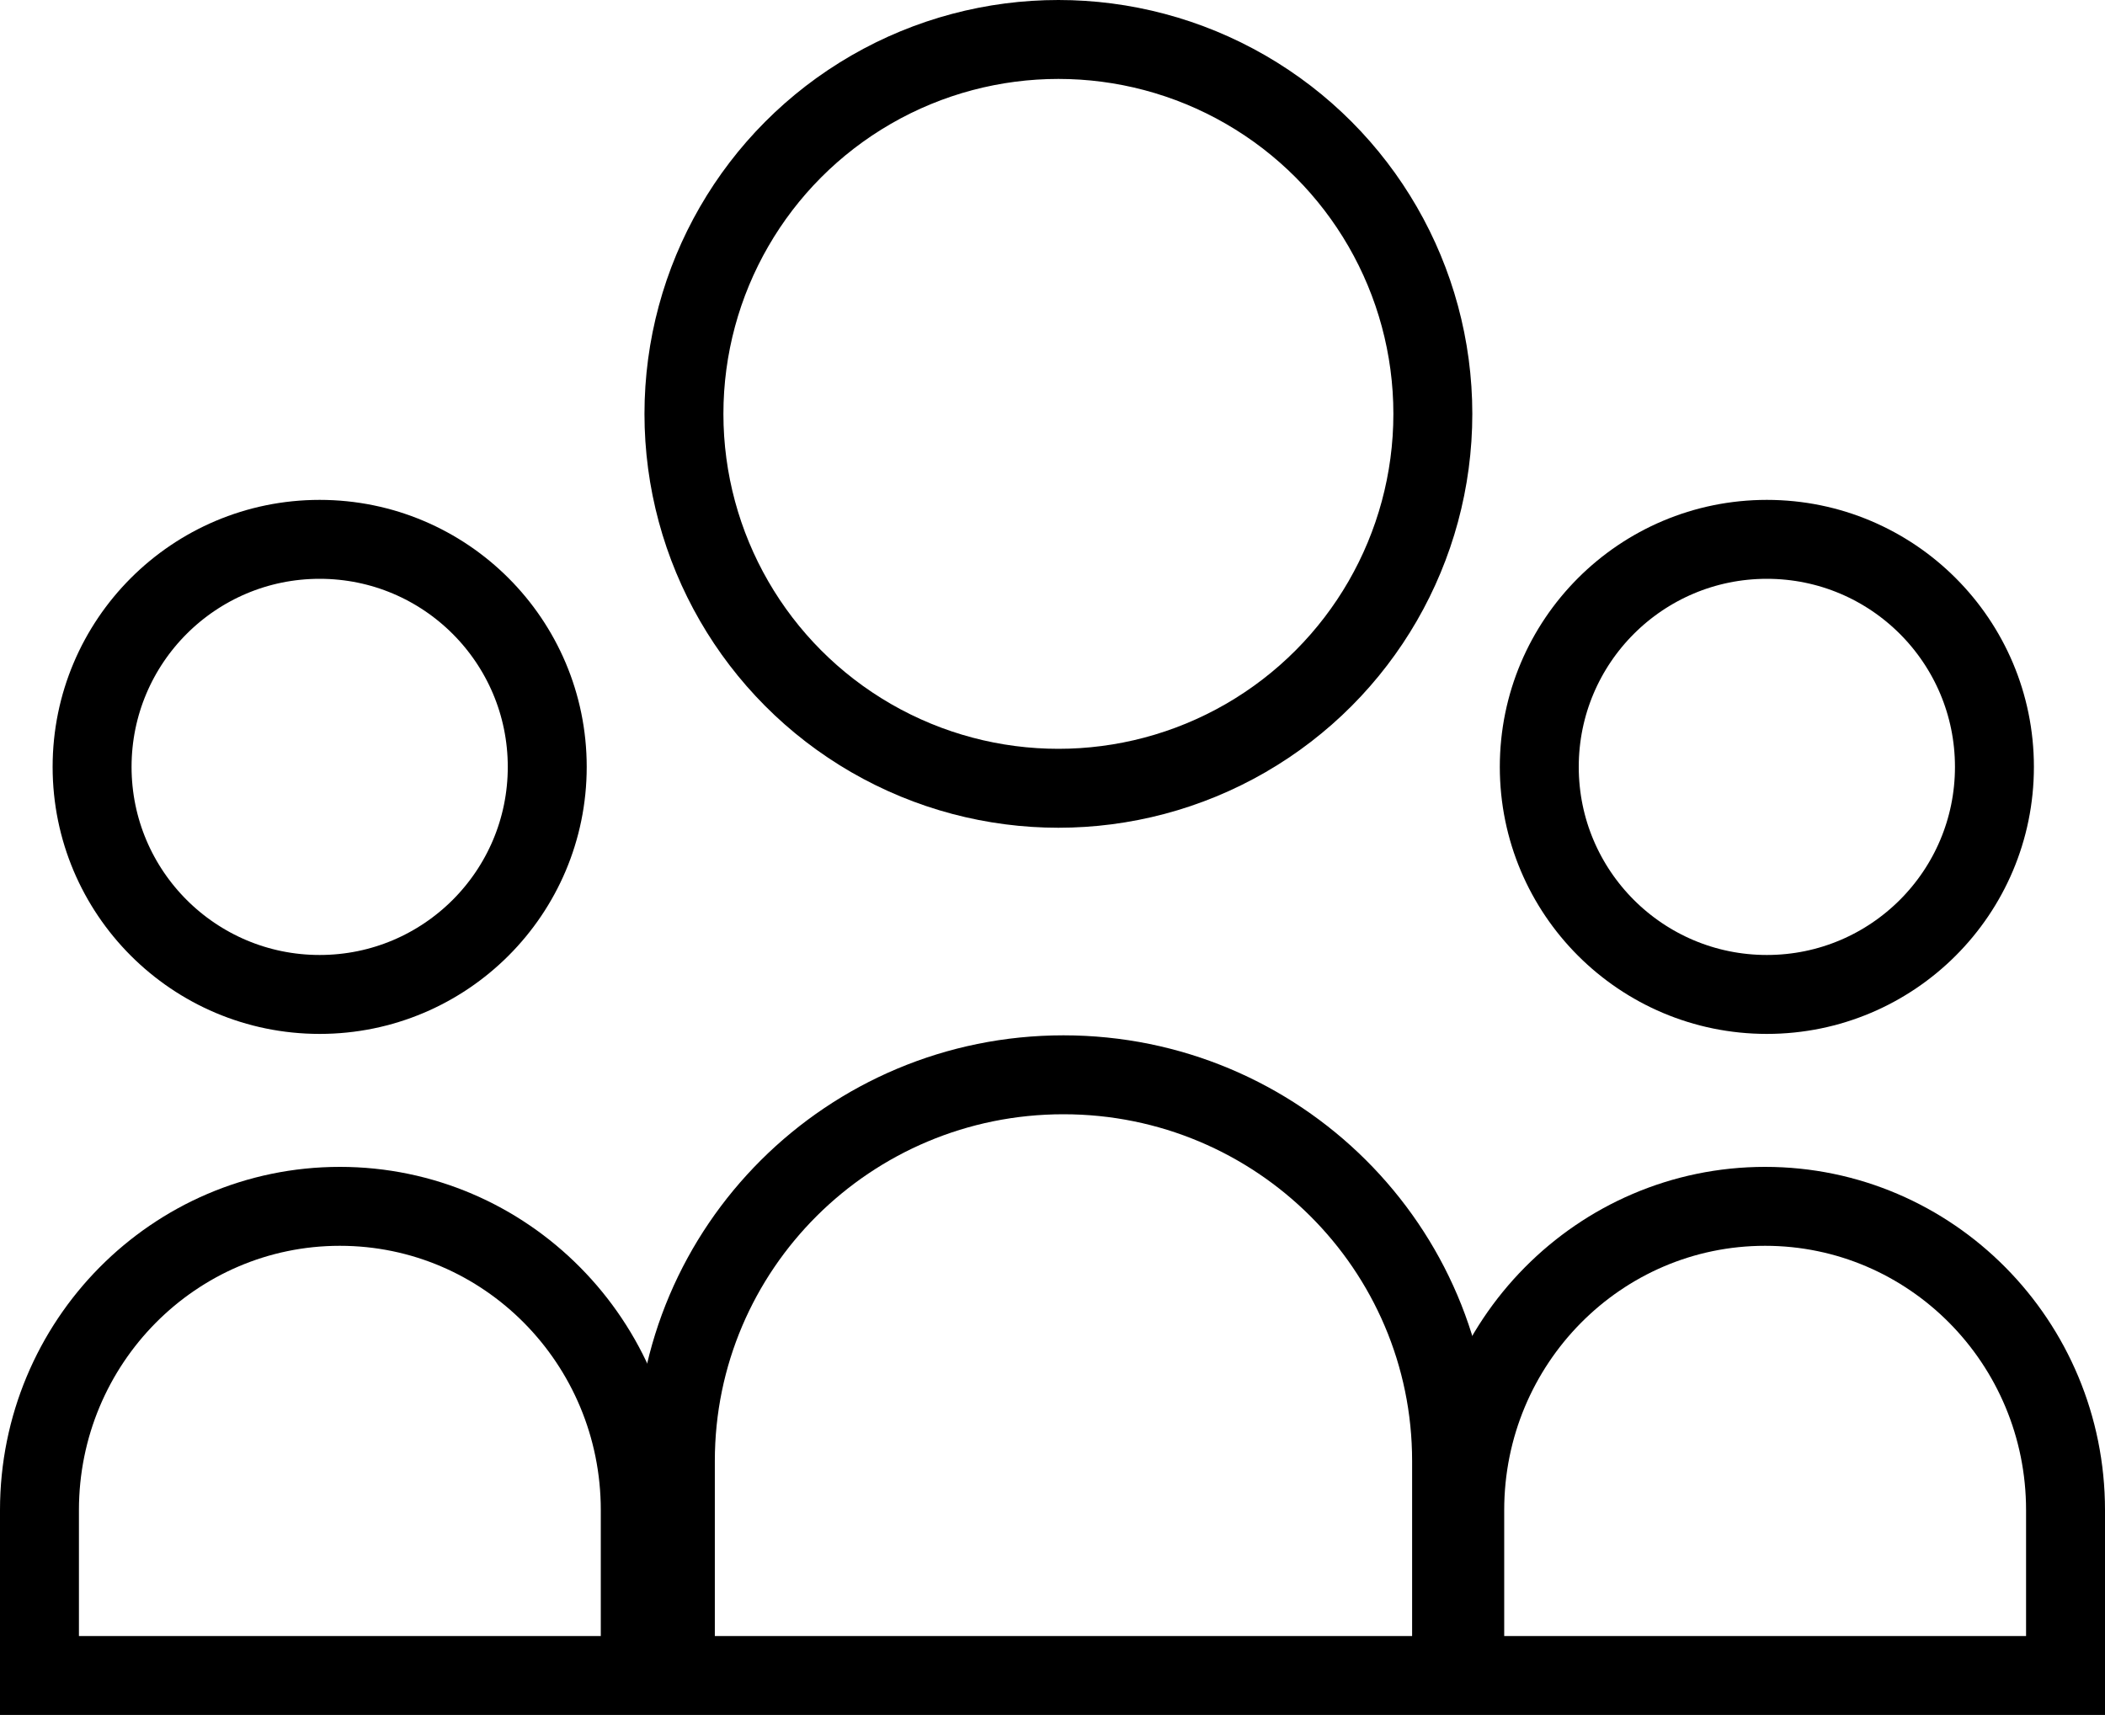
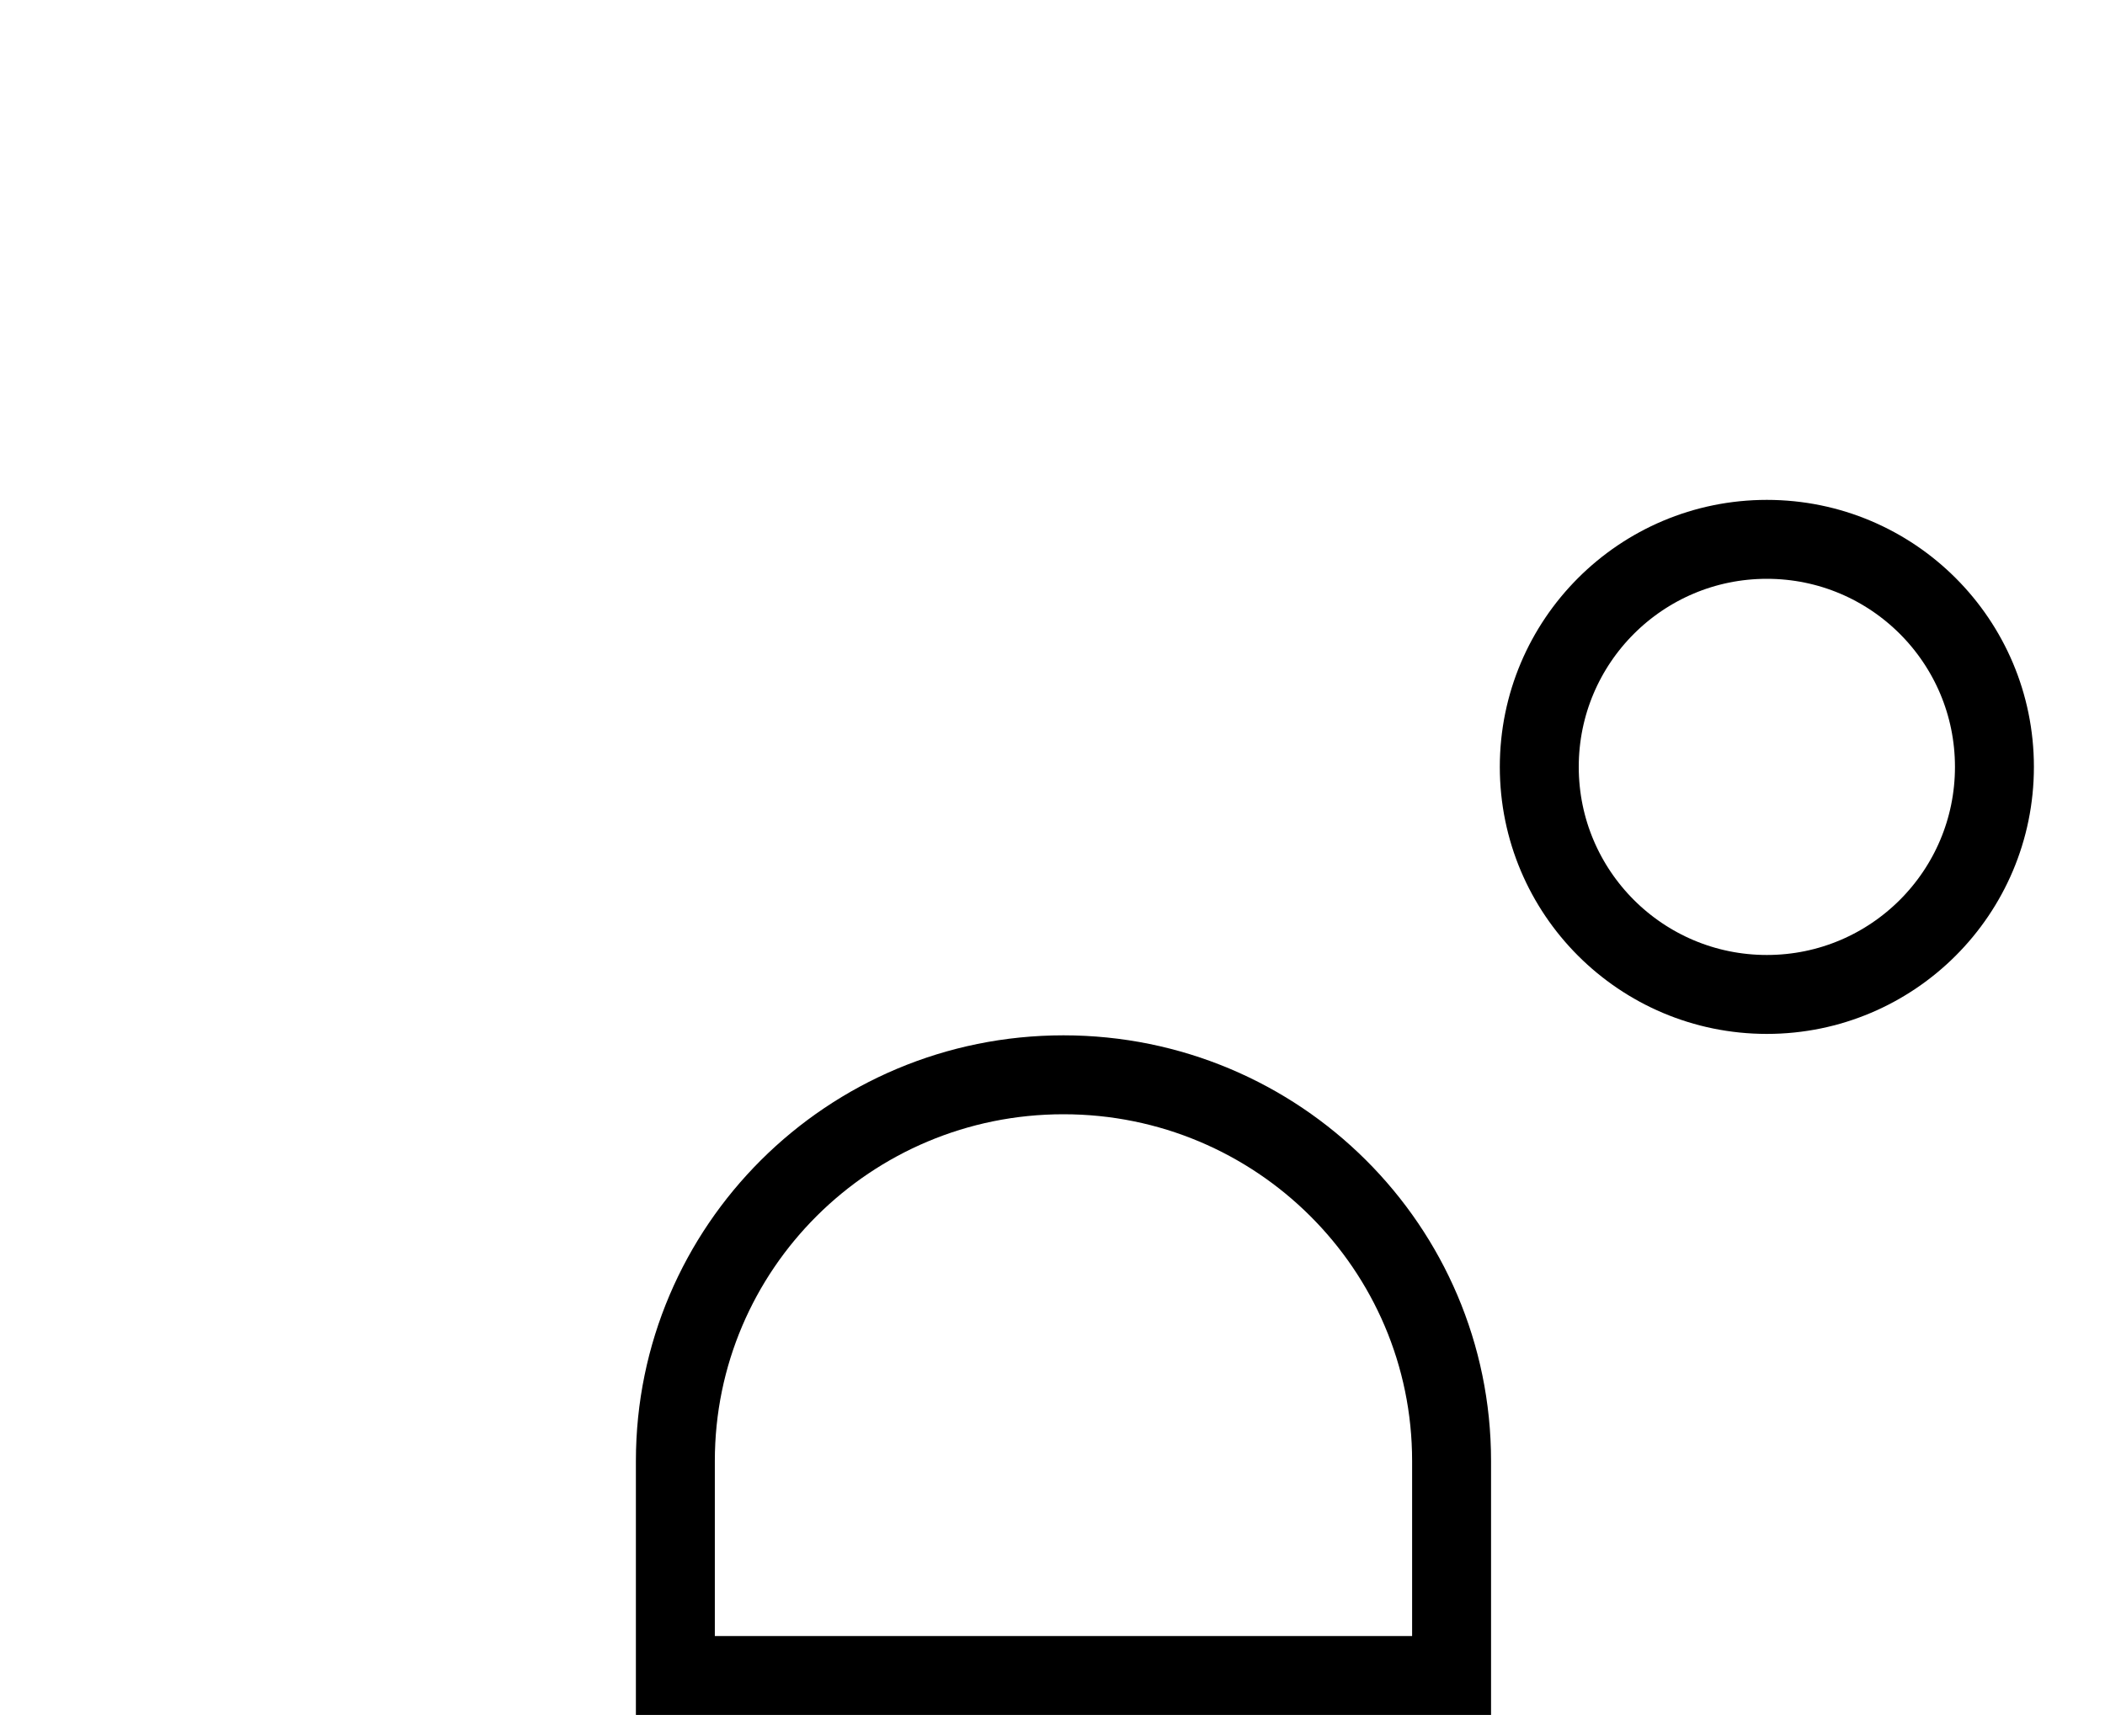
<svg xmlns="http://www.w3.org/2000/svg" width="80px" height="66px" viewBox="0 0 80 66" version="1.1">
  <title>Group</title>
  <g id="Page-1" stroke="none" stroke-width="1" fill="none" fill-rule="evenodd">
    <g id="Group" stroke="#000000" stroke-width="3">
-       <circle id="Oval" cx="40.224" cy="15.731" r="14.231" />
      <path d="M40.417,40.852 C44.491,40.852 48.179,42.495 50.849,45.153 C53.516,47.809 55.167,51.477 55.167,55.529 L55.167,63.685 L25.667,63.685 L25.667,55.529 C25.667,51.477 27.317,47.809 29.984,45.153 C32.654,42.495 36.343,40.852 40.417,40.852 Z" id="Oval" />
-       <path d="M67.083,45.852 C70.234,45.852 73.086,47.143 75.151,49.228 C77.221,51.319 78.5,54.208 78.5,57.398 L78.5,63.685 L55.667,63.685 L55.667,57.398 C55.667,54.208 56.946,51.319 59.016,49.228 C61.08,47.143 63.932,45.852 67.083,45.852 Z" id="Oval" />
-       <path d="M12.917,45.852 C16.068,45.852 18.92,47.143 20.984,49.228 C23.054,51.319 24.333,54.208 24.333,57.398 L24.333,63.685 L1.5,63.685 L1.5,57.398 C1.5,54.208 2.779,51.319 4.849,49.228 C6.914,47.143 9.766,45.852 12.917,45.852 Z" id="Oval" />
      <circle id="Oval" cx="67.149" cy="29.149" r="8.649" />
-       <circle id="Oval" cx="12.149" cy="29.149" r="8.649" />
    </g>
  </g>
</svg>